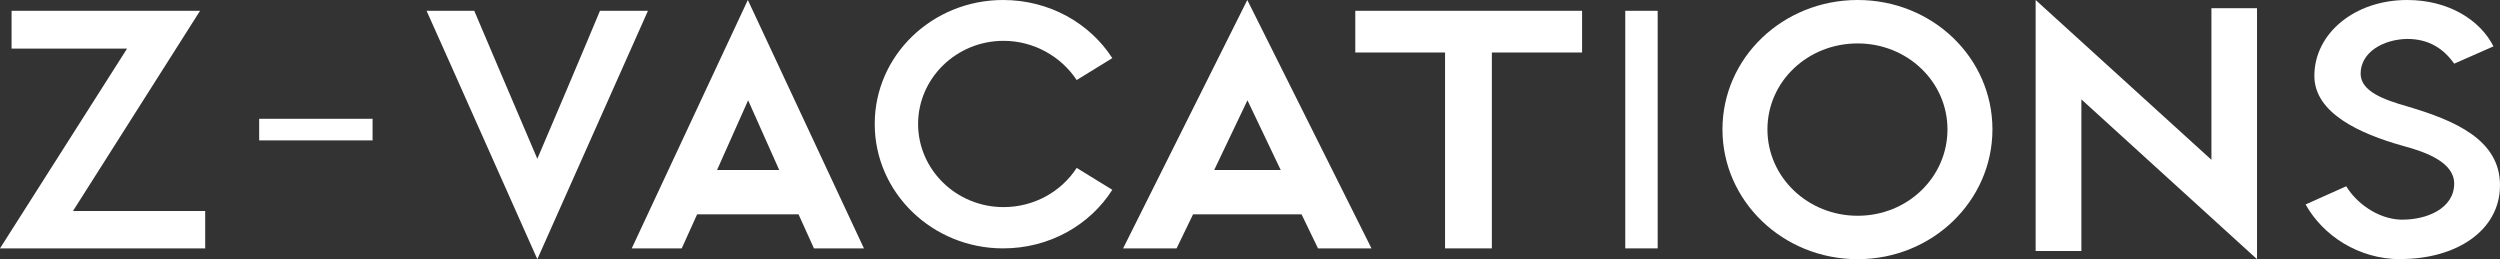
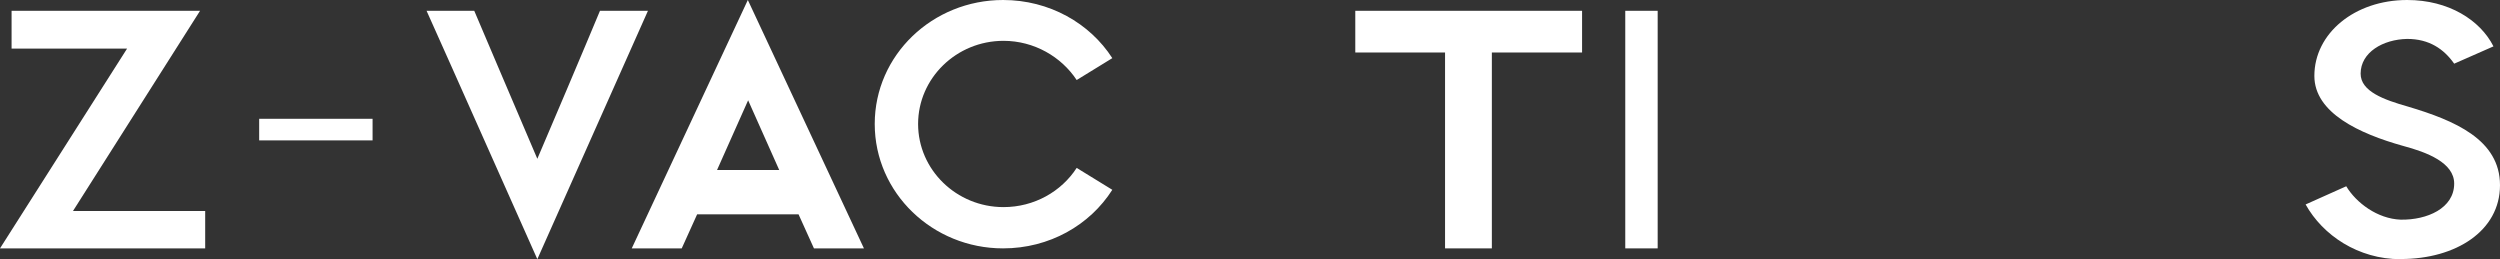
<svg xmlns="http://www.w3.org/2000/svg" width="463" height="48" viewBox="0 0 463 48" fill="none">
  <rect x="0" y="0" width="463" height="48" fill="#333333" stroke="none" />
  <path d="M38 39.077L38 46L-2.25819e-09 46L23.533 9.004L2.144 9.004L2.144 2L37.05 2L13.517 39.077L38 39.077Z" fill="white" />
  <path d="M69 22L48 22L48 26L69 26L69 22Z" fill="white" />
  <path d="M79 2L87.832 2L92.339 12.596L99.513 29.408L105.004 16.512L108.474 8.298L111.116 2L120 2L99.513 48L83.74 12.596L79 2Z" fill="white" />
  <path d="M147.92 39.699L129.107 39.699L126.257 46L117 46L138.5 -1.10214e-09L160 46L150.743 46L147.893 39.699L147.92 39.699ZM144.309 31.479L138.554 18.575L132.799 31.479L144.336 31.479L144.309 31.479Z" fill="white" />
  <path d="M206 35.151C201.835 41.699 194.344 46 185.771 46C172.709 46 162 35.726 162 22.959C162 10.192 172.709 -5.4898e-10 185.771 -1.21857e-09C194.344 -1.65803e-09 201.835 4.301 206 10.767L199.401 14.822C196.562 10.521 191.532 7.562 185.852 7.562C177.117 7.562 170.032 14.493 170.032 22.959C170.032 31.425 177.117 38.356 185.852 38.356C191.532 38.356 196.562 35.479 199.401 31.096L206 35.151Z" fill="white" />
-   <path d="M241.077 39.699L220.952 39.699L217.903 46L208 46L231 -1.17903e-09L254 46L244.097 46L241.048 39.699L241.077 39.699ZM237.186 31.479L231.029 18.575L224.872 31.479L237.215 31.479L237.186 31.479Z" fill="white" />
  <path d="M293 9.722L276.291 9.722L276.291 46L267.624 46L267.624 9.722L251 9.722L251 2L293 2L293 9.722Z" fill="white" />
  <path d="M307 2L301 2L301 46L307 46L307 2Z" fill="white" />
-   <path d="M344.041 48C330.187 48 319 37.223 319 23.959C319 10.694 330.187 -5.73493e-10 344.041 -1.28367e-09C357.895 -1.99384e-09 369 10.694 369 23.959C369 37.223 357.868 48 344.041 48ZM344.041 8.041C334.75 8.041 327.329 15.116 327.329 23.959C327.329 32.801 334.778 39.959 344.041 39.959C353.305 39.959 360.671 32.801 360.671 23.959C360.671 15.116 353.222 8.041 344.041 8.041Z" fill="white" />
-   <path d="M418 1.52L418 48L385.471 18.404L385.471 46.48L377 46.48L377 0L409.556 29.596L409.556 1.52L418 1.52Z" fill="white" />
  <path d="M444.574 48C436.748 48 430.185 43.581 427 37.864L434.524 34.495C436.364 37.56 440.291 40.516 444.602 40.681C449.49 40.764 454.515 38.582 454.515 33.998C454.515 30.131 449.49 28.198 445.014 27.01C436.94 24.746 428.62 20.907 428.62 14.058C428.62 6.186 436.062 -4.64527e-10 445.81 -9.64245e-10C453.471 -1.35698e-09 459.32 3.701 461.792 8.589L454.515 11.793C452.593 9.059 449.874 7.208 445.81 7.208C441.334 7.291 437.188 9.694 437.188 13.643C437.188 16.93 441.499 18.476 445.975 19.747C454.597 22.315 463 25.85 463 34.301C463 42.753 454.844 47.972 444.629 47.972" fill="white" />
</svg>